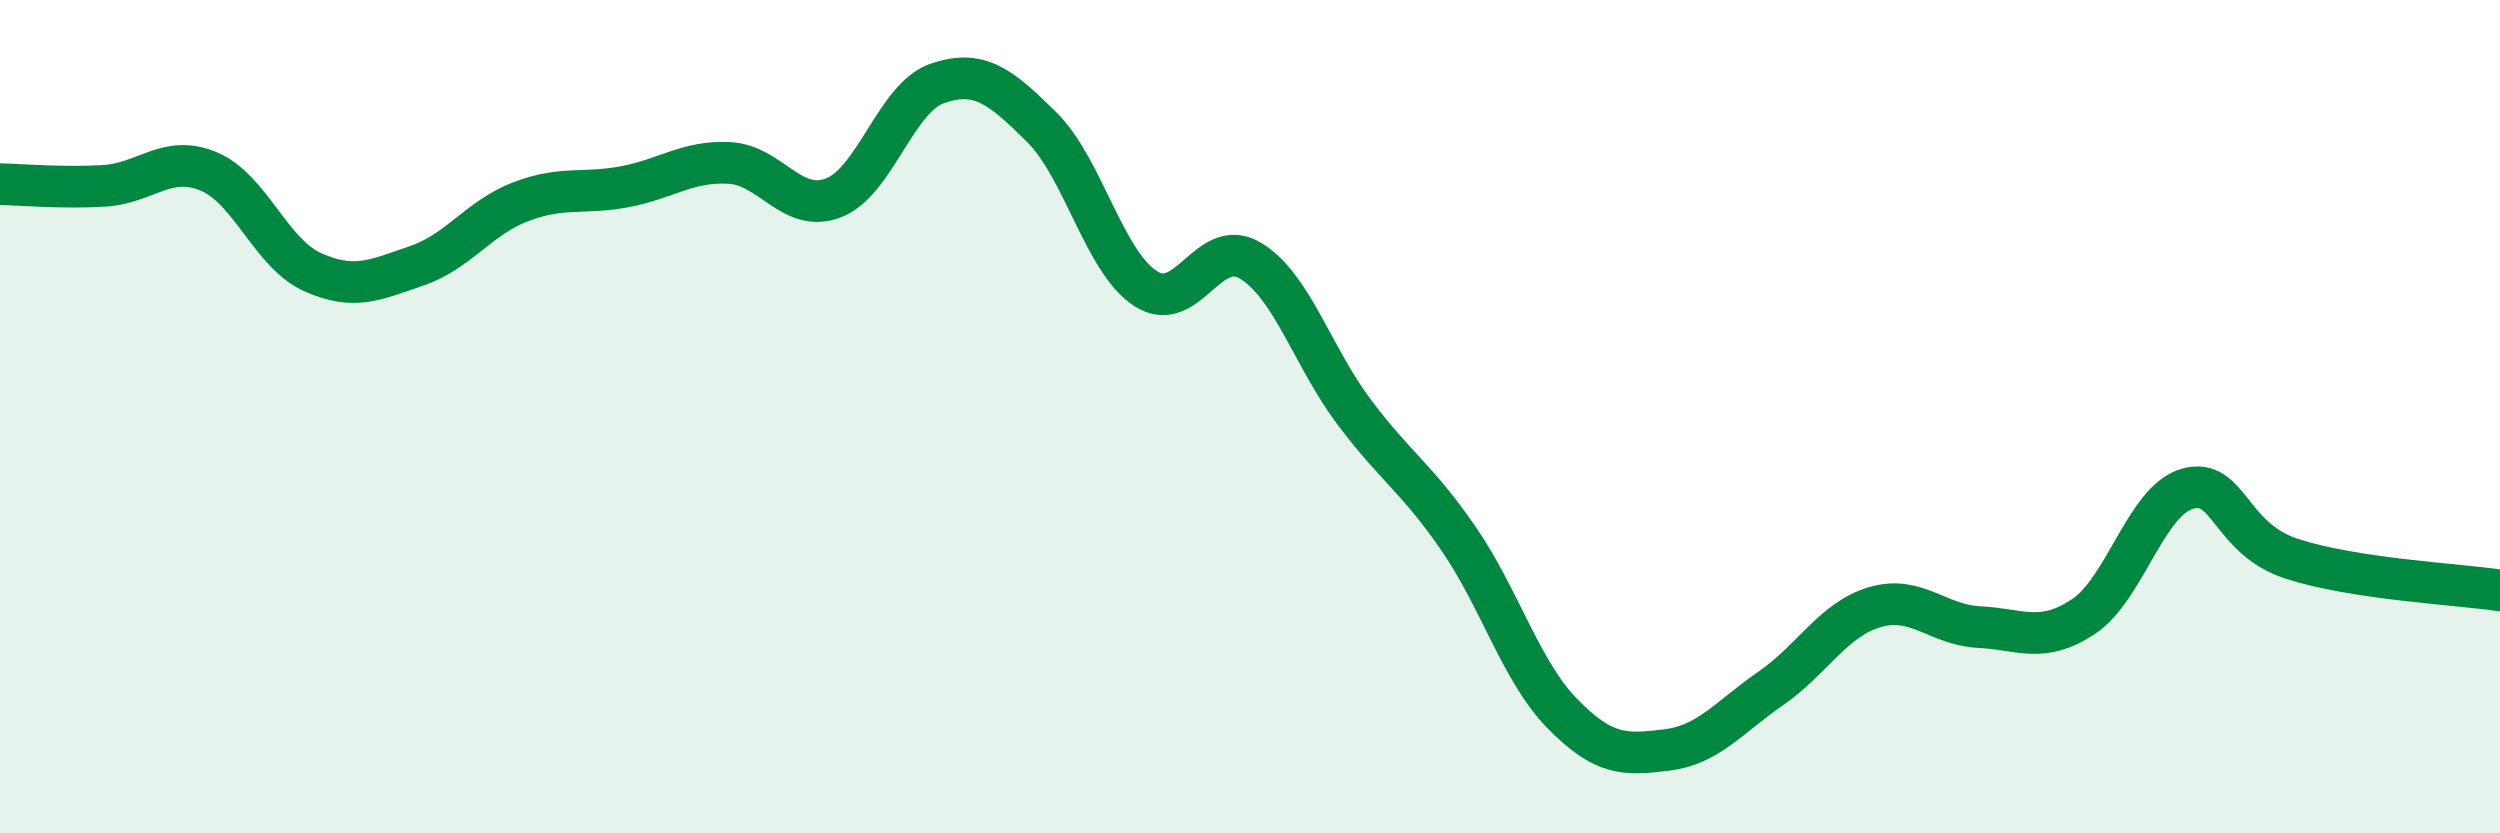
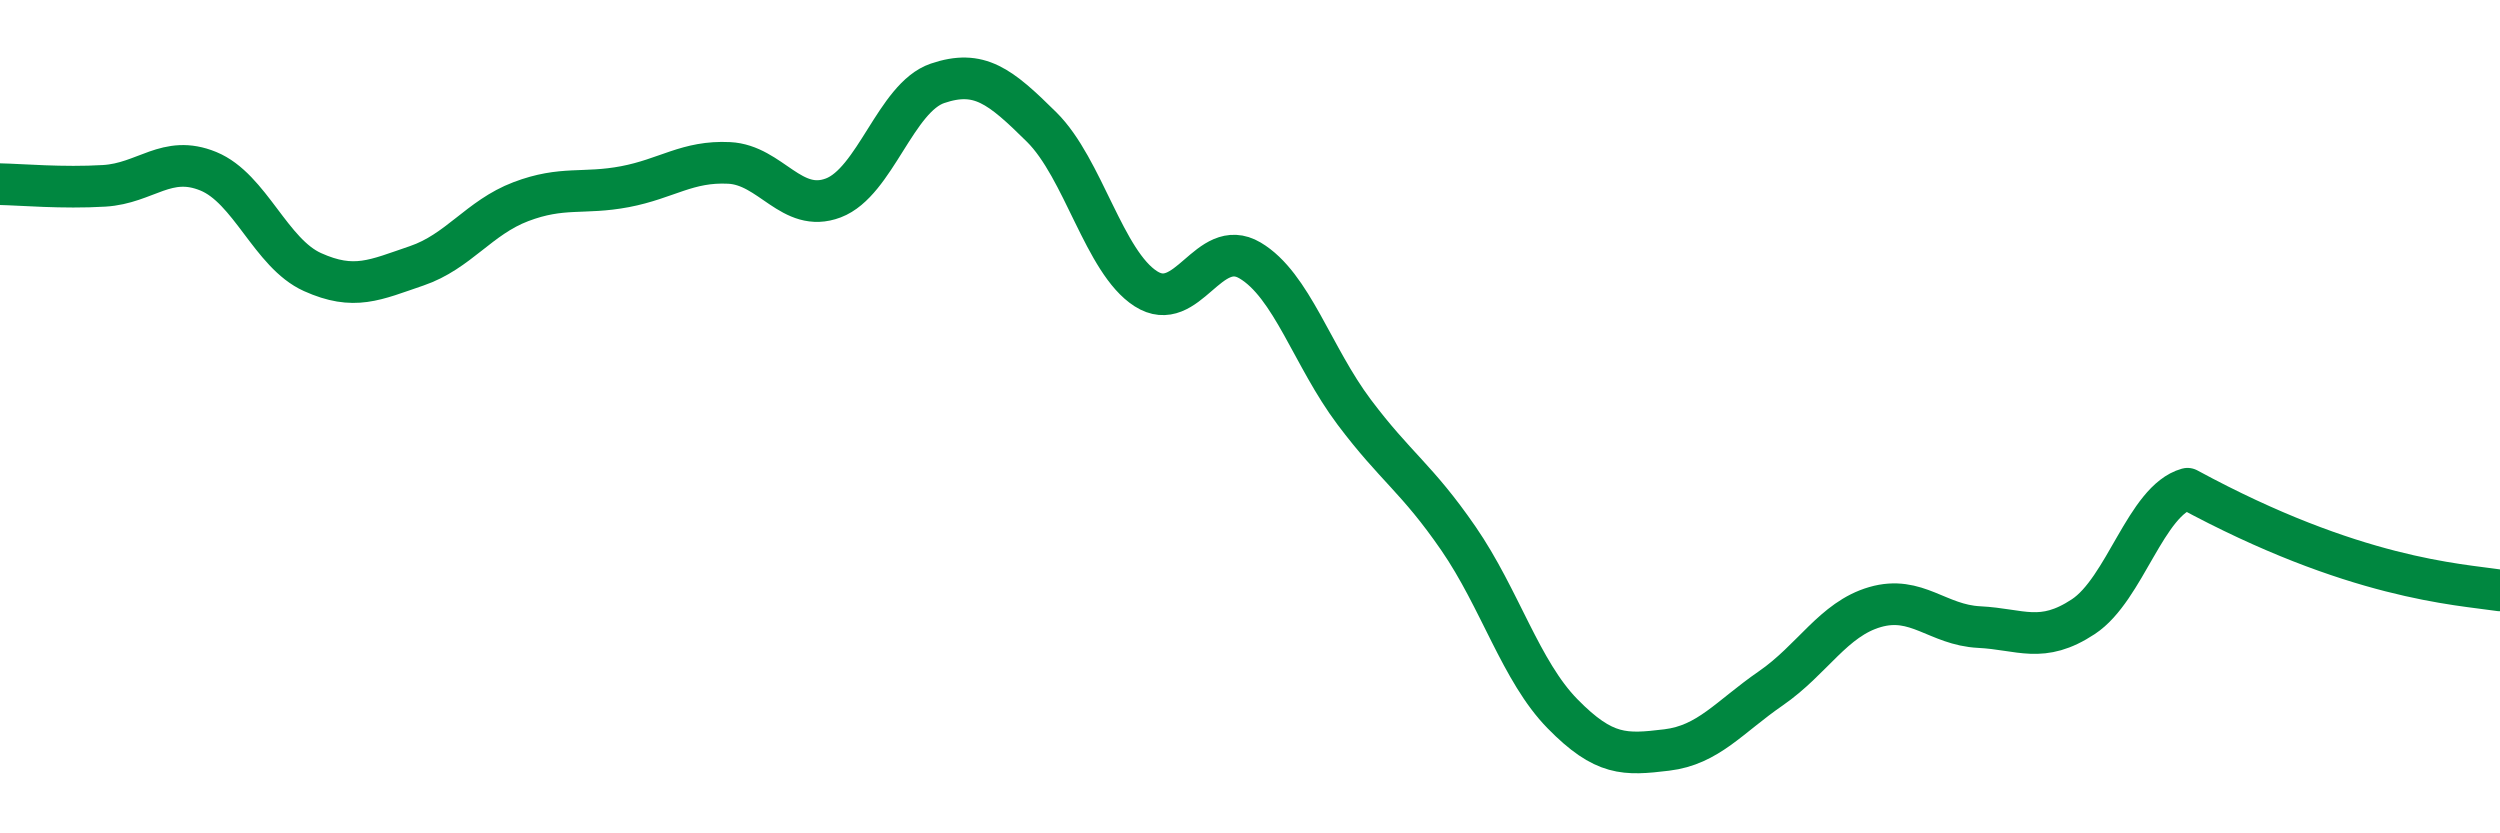
<svg xmlns="http://www.w3.org/2000/svg" width="60" height="20" viewBox="0 0 60 20">
-   <path d="M 0,4.42 C 0.5,4.43 1.5,4.52 2.5,4.46 C 3.5,4.4 4,3.7 5,4.11 C 6,4.52 6.5,6.08 7.5,6.53 C 8.5,6.98 9,6.72 10,6.38 C 11,6.04 11.5,5.22 12.5,4.84 C 13.5,4.46 14,4.67 15,4.48 C 16,4.29 16.5,3.86 17.5,3.91 C 18.5,3.96 19,5.13 20,4.75 C 21,4.37 21.5,2.34 22.5,2 C 23.5,1.66 24,2.06 25,3.05 C 26,4.04 26.5,6.29 27.5,6.93 C 28.5,7.57 29,5.66 30,6.25 C 31,6.84 31.5,8.56 32.5,9.89 C 33.5,11.22 34,11.47 35,12.92 C 36,14.37 36.5,16.11 37.5,17.13 C 38.5,18.15 39,18.12 40,18 C 41,17.88 41.5,17.21 42.5,16.52 C 43.5,15.83 44,14.86 45,14.57 C 46,14.28 46.5,15 47.5,15.05 C 48.5,15.1 49,15.46 50,14.8 C 51,14.14 51.5,12.01 52.5,11.73 C 53.5,11.45 53.5,12.92 55,13.41 C 56.5,13.9 59,14.02 60,14.17L60 20L0 20Z" fill="#008740" opacity="0.1" stroke-linecap="round" stroke-linejoin="round" />
-   <path d="M 0,4.42 C 0.5,4.43 1.5,4.52 2.5,4.46 C 3.5,4.4 4,3.7 5,4.11 C 6,4.52 6.5,6.08 7.5,6.53 C 8.5,6.98 9,6.72 10,6.38 C 11,6.04 11.5,5.22 12.5,4.84 C 13.5,4.46 14,4.67 15,4.48 C 16,4.29 16.5,3.86 17.5,3.91 C 18.5,3.96 19,5.13 20,4.75 C 21,4.37 21.5,2.34 22.5,2 C 23.5,1.66 24,2.06 25,3.05 C 26,4.04 26.5,6.29 27.5,6.93 C 28.5,7.57 29,5.66 30,6.25 C 31,6.84 31.5,8.56 32.5,9.89 C 33.5,11.22 34,11.47 35,12.92 C 36,14.37 36.5,16.11 37.5,17.13 C 38.5,18.15 39,18.12 40,18 C 41,17.88 41.5,17.21 42.5,16.52 C 43.5,15.83 44,14.86 45,14.57 C 46,14.28 46.5,15 47.5,15.05 C 48.5,15.1 49,15.46 50,14.8 C 51,14.14 51.5,12.01 52.5,11.73 C 53.5,11.45 53.5,12.92 55,13.41 C 56.5,13.9 59,14.02 60,14.17" stroke="#008740" stroke-width="1" fill="none" stroke-linecap="round" stroke-linejoin="round" />
+   <path d="M 0,4.42 C 0.5,4.43 1.5,4.52 2.5,4.46 C 3.5,4.4 4,3.7 5,4.11 C 6,4.52 6.5,6.08 7.5,6.53 C 8.5,6.98 9,6.72 10,6.38 C 11,6.04 11.5,5.22 12.5,4.84 C 13.5,4.46 14,4.67 15,4.48 C 16,4.29 16.5,3.86 17.5,3.91 C 18.5,3.96 19,5.13 20,4.75 C 21,4.37 21.5,2.34 22.5,2 C 23.5,1.66 24,2.06 25,3.05 C 26,4.04 26.5,6.29 27.5,6.93 C 28.5,7.57 29,5.66 30,6.25 C 31,6.84 31.5,8.56 32.5,9.89 C 33.5,11.22 34,11.47 35,12.92 C 36,14.37 36.5,16.11 37.5,17.13 C 38.5,18.15 39,18.12 40,18 C 41,17.88 41.5,17.21 42.5,16.52 C 43.5,15.83 44,14.86 45,14.57 C 46,14.28 46.5,15 47.5,15.05 C 48.5,15.1 49,15.46 50,14.8 C 51,14.14 51.5,12.01 52.5,11.73 C 56.5,13.9 59,14.02 60,14.17" stroke="#008740" stroke-width="1" fill="none" stroke-linecap="round" stroke-linejoin="round" />
</svg>